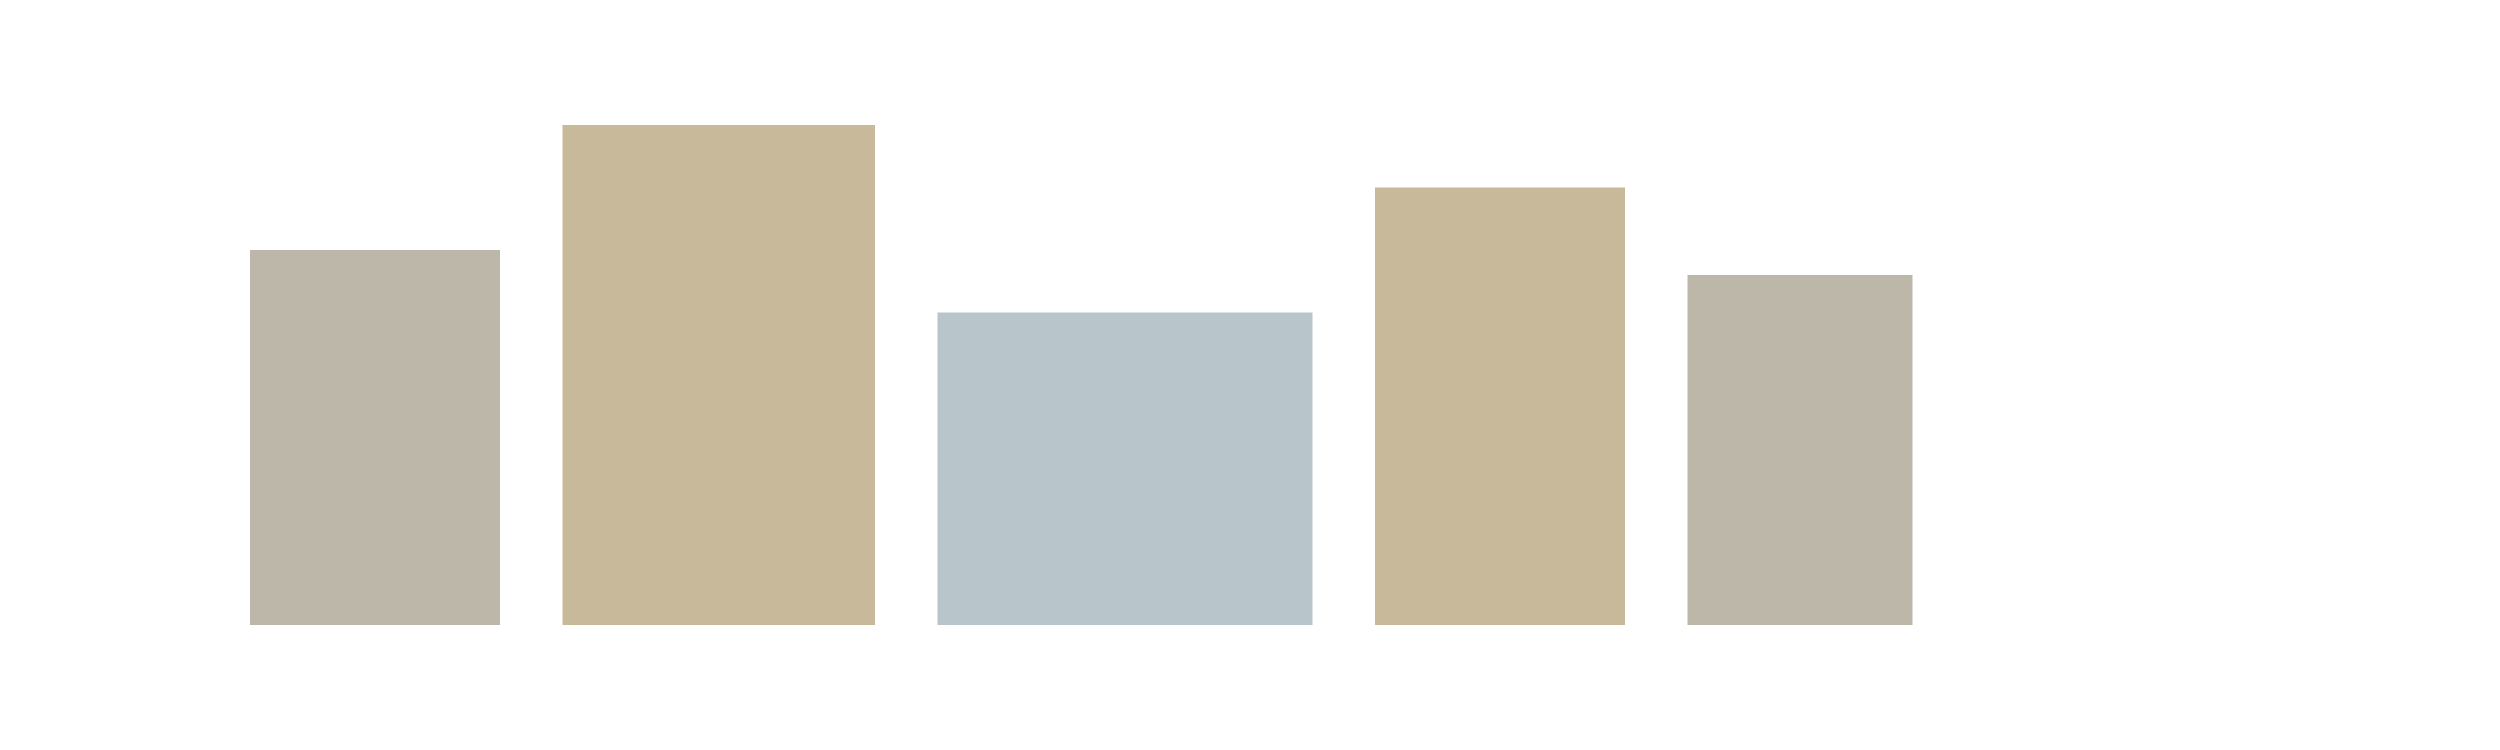
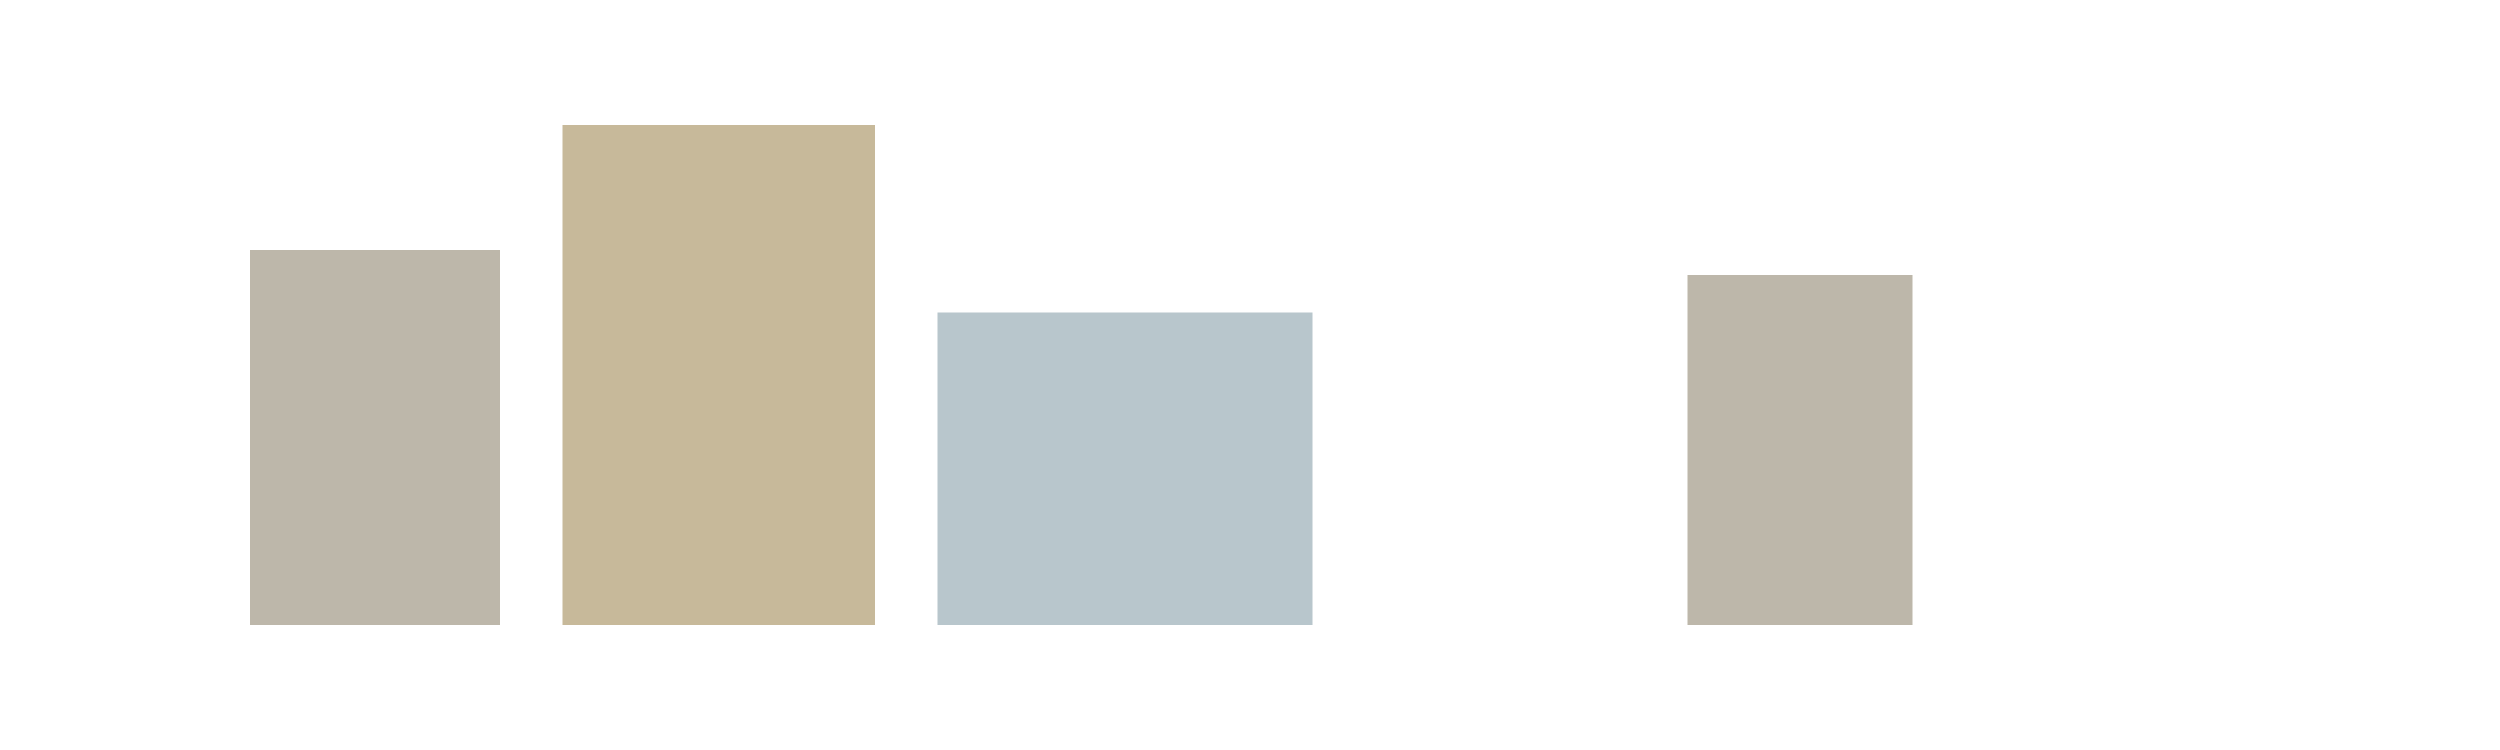
<svg xmlns="http://www.w3.org/2000/svg" viewBox="0 0 200 60">
  <rect x="20" y="20" width="20" height="30" fill="#bdb7aa" />
  <rect x="45" y="10" width="25" height="40" fill="#c7b99a" />
  <rect x="75" y="25" width="30" height="25" fill="#b8c6cc" />
-   <rect x="110" y="15" width="20" height="35" fill="#c7b99a" />
  <rect x="135" y="22" width="18" height="28" fill="#bdb7aa" />
</svg>